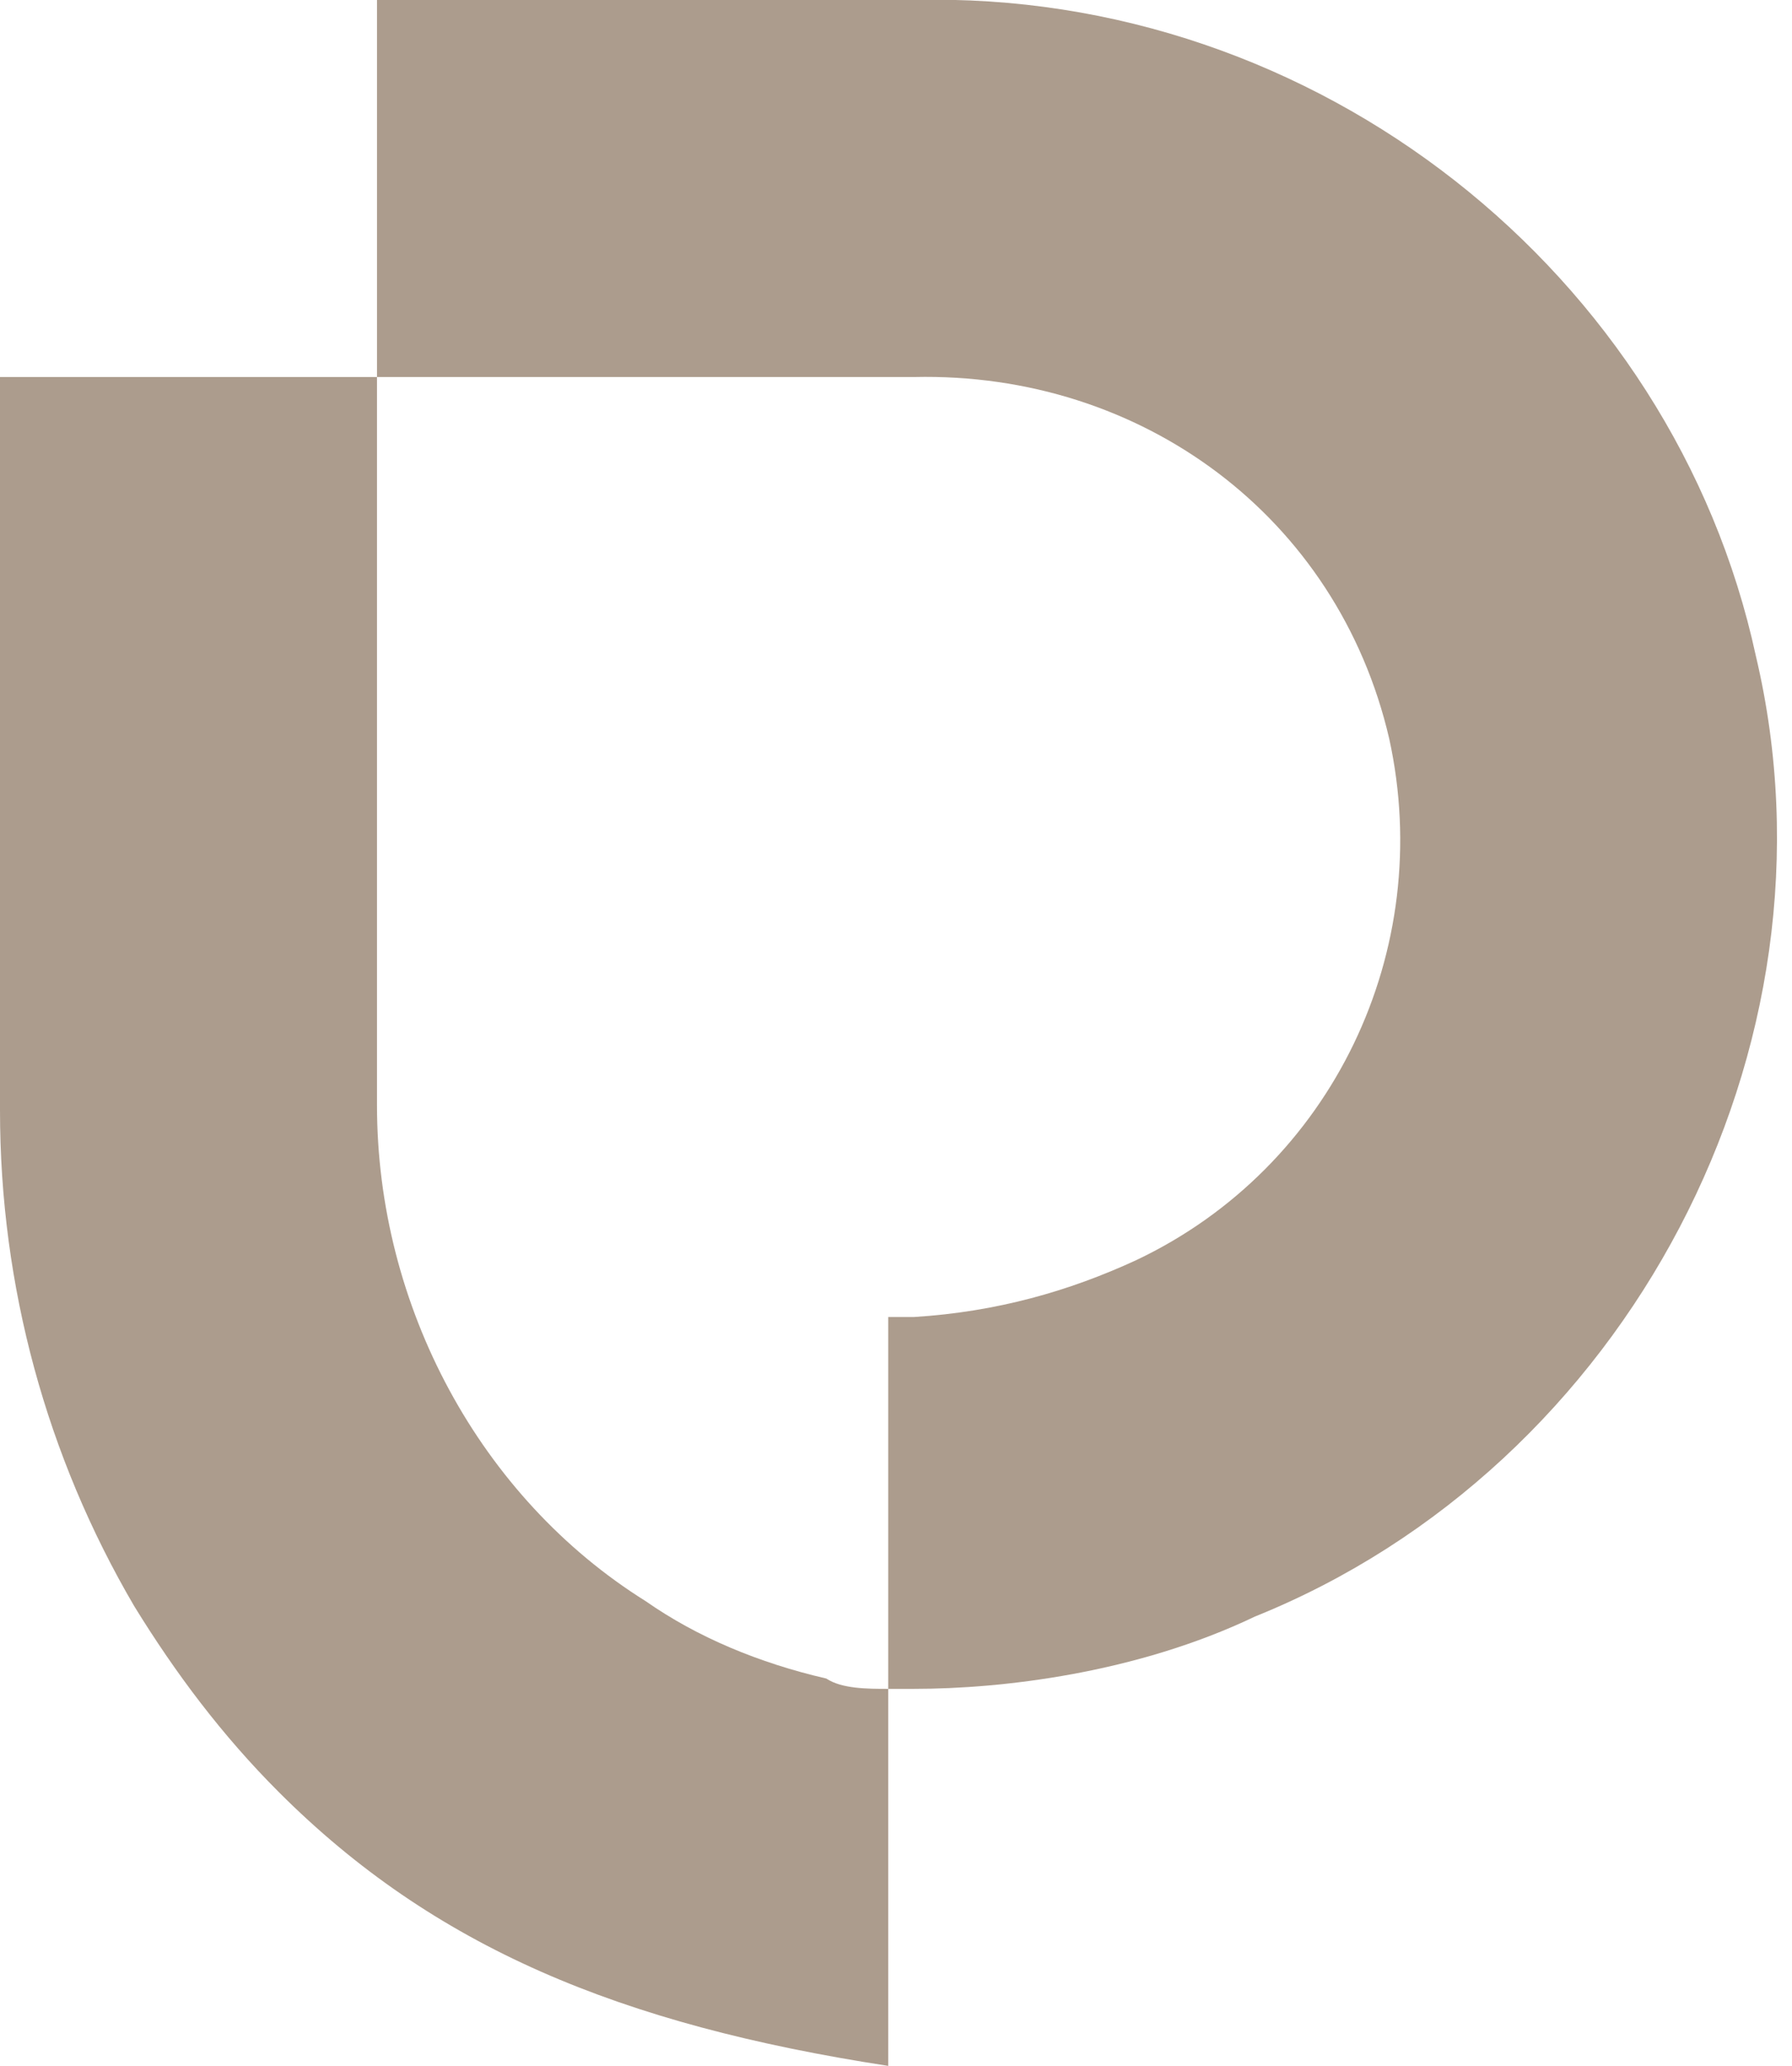
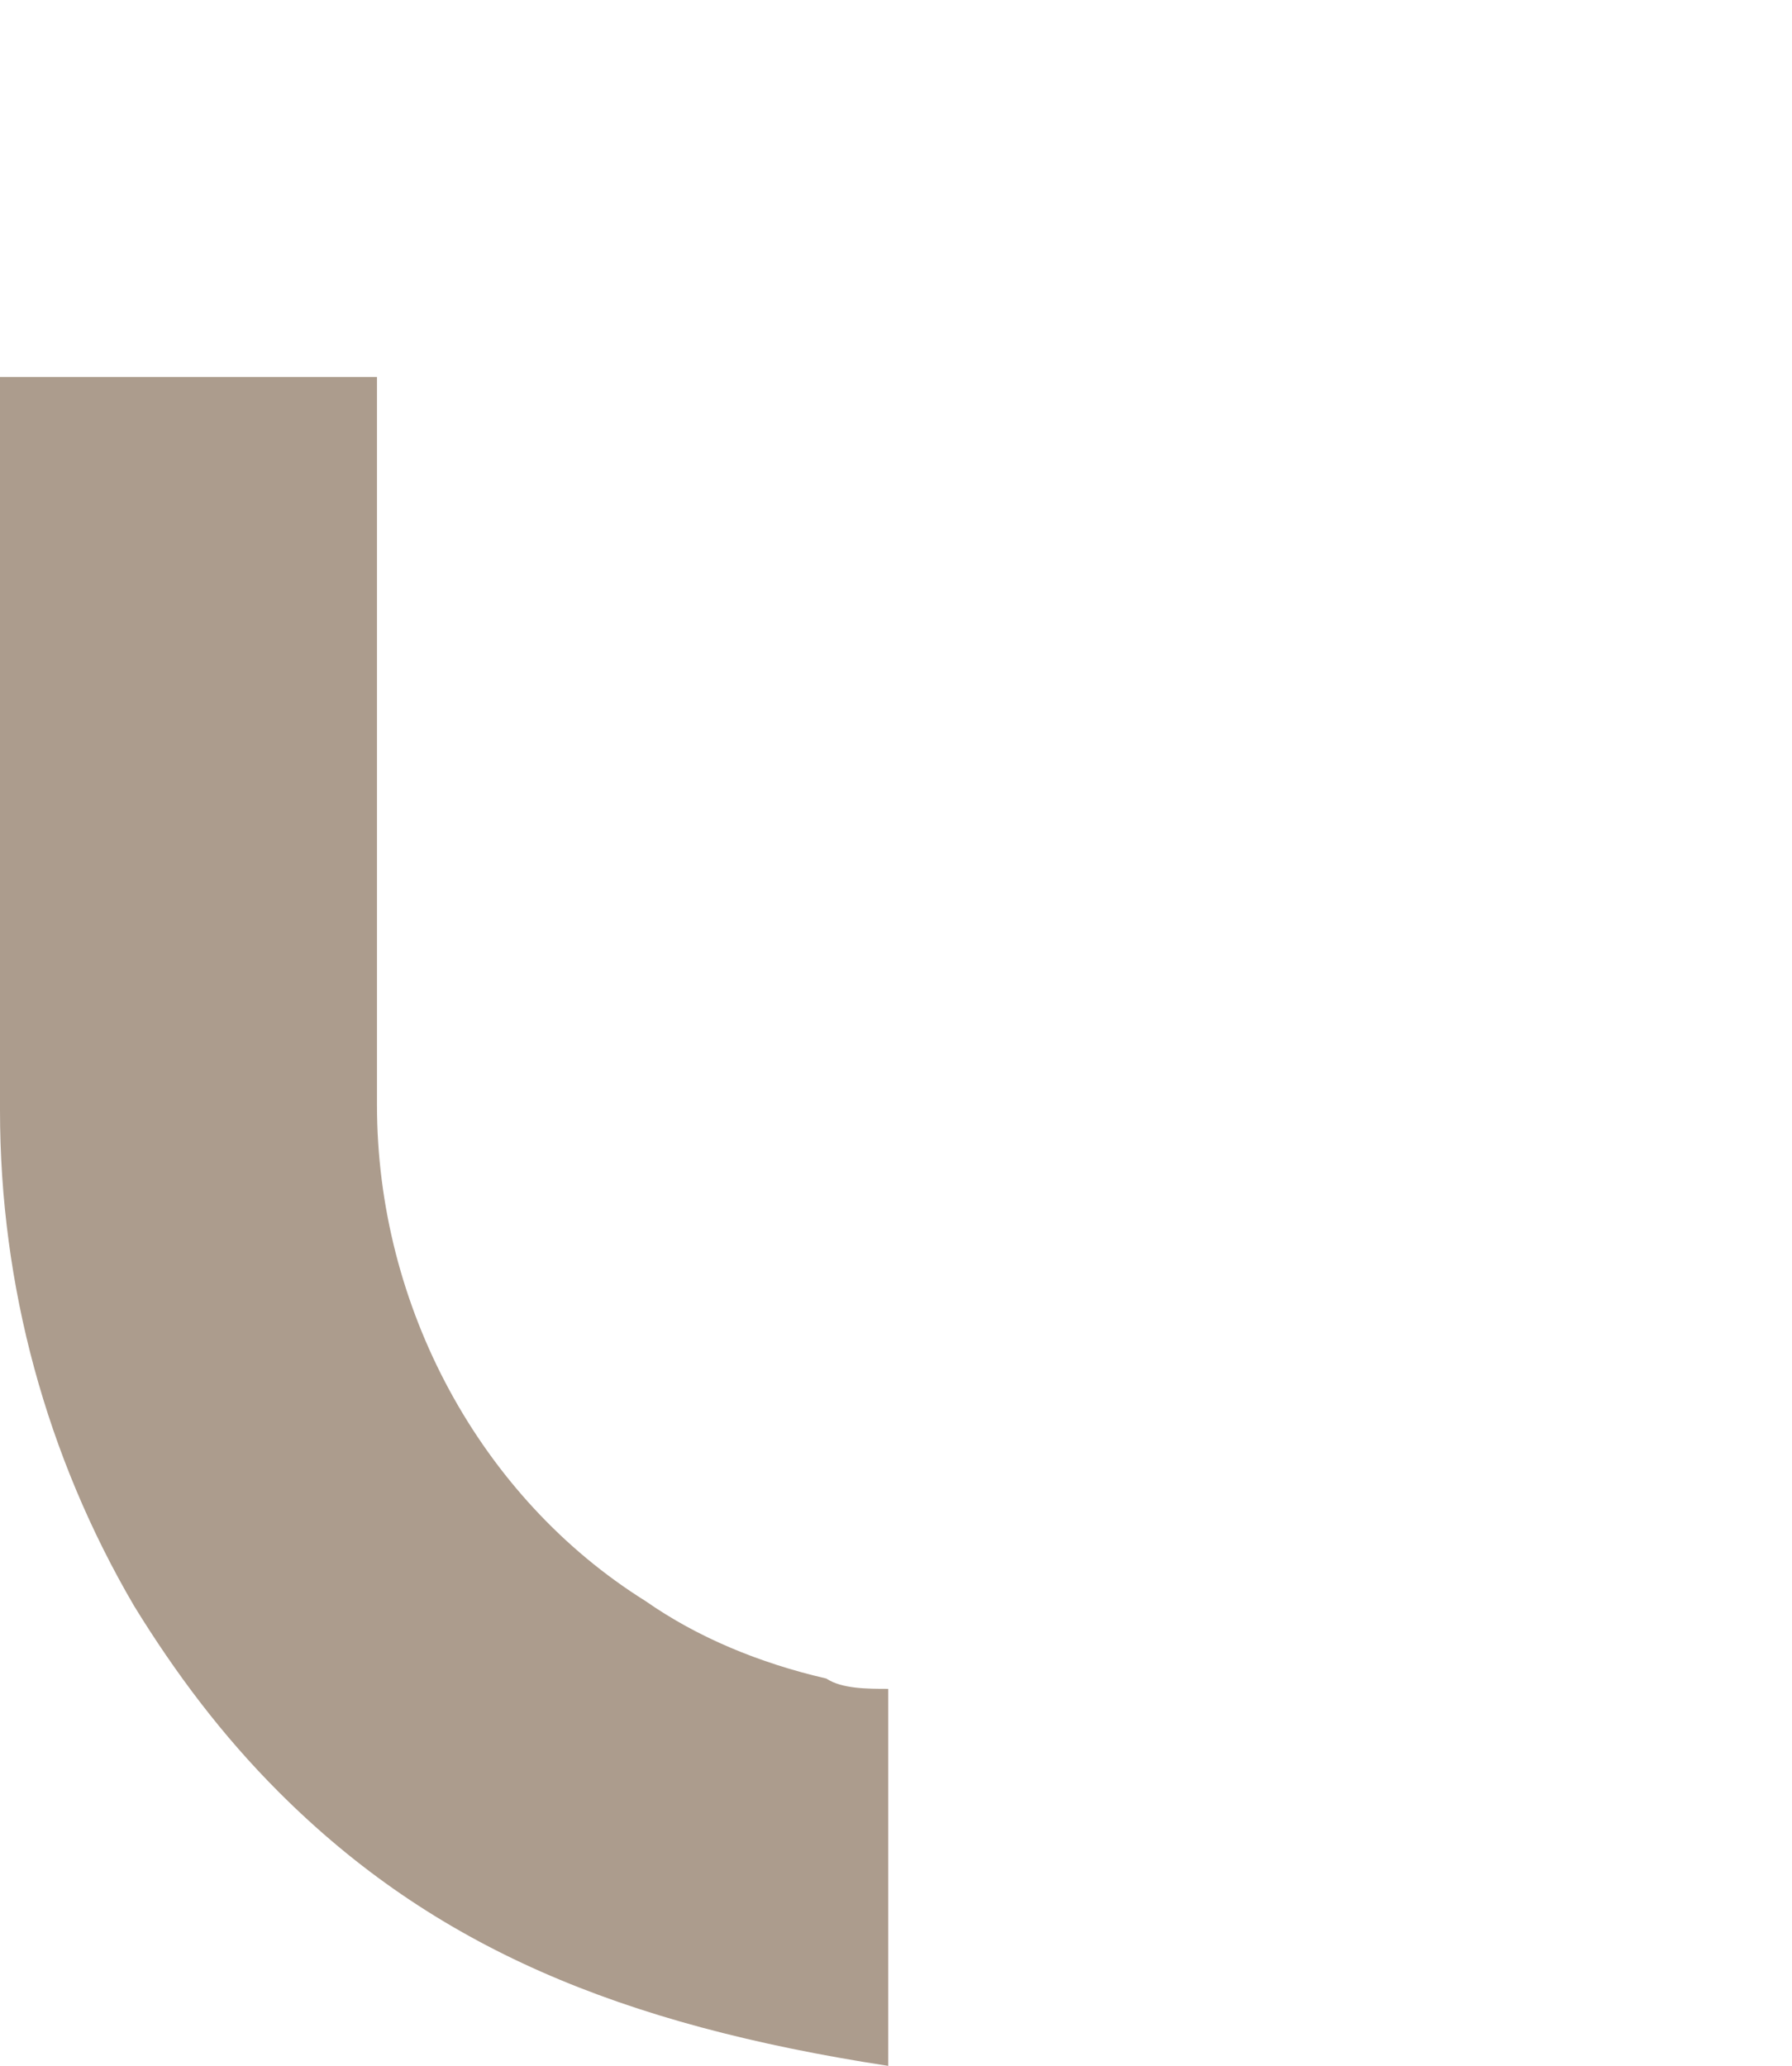
<svg xmlns="http://www.w3.org/2000/svg" id="Layer_1" version="1.1" viewBox="0 0 34.7 40">
  <defs>
    <style>
      .st0 {
        fill: none;
      }

      .st1 {
        fill: #ac9c8d;
      }

      .st2 {
        clip-path: url(#clippath);
      }
    </style>
    <clipPath id="clippath">
      <rect class="st0" y="0" width="175.7" height="40" />
    </clipPath>
  </defs>
  <g class="st2">
    <g>
-       <path class="st1" d="M34,12.7C32.4,5.3,25.5-.2,17.7,0H7.3v7.3h10.4c4.4-.1,8.2,2.7,9.2,7,.9,4.1-1.1,8.3-4.9,10.1-1.3.6-2.7,1-4.3,1.1h-.5v7.2s.4,0,.5,0c1.7,0,4.3-.3,6.6-1.4,7.2-2.9,11.5-11,9.7-18.6h0Z" />
      <path class="st1" d="M17.2,39.9v-7.2c-.4,0-.9,0-1.2-.2-1.3-.3-2.5-.8-3.5-1.5-3.2-2-5.2-5.7-5.2-9.6V7.3H0v14.2c0,3.4.9,6.7,2.6,9.6.8,1.3,1.7,2.5,2.8,3.6,3,3,6.6,4.5,11.8,5.3" />
    </g>
  </g>
</svg>